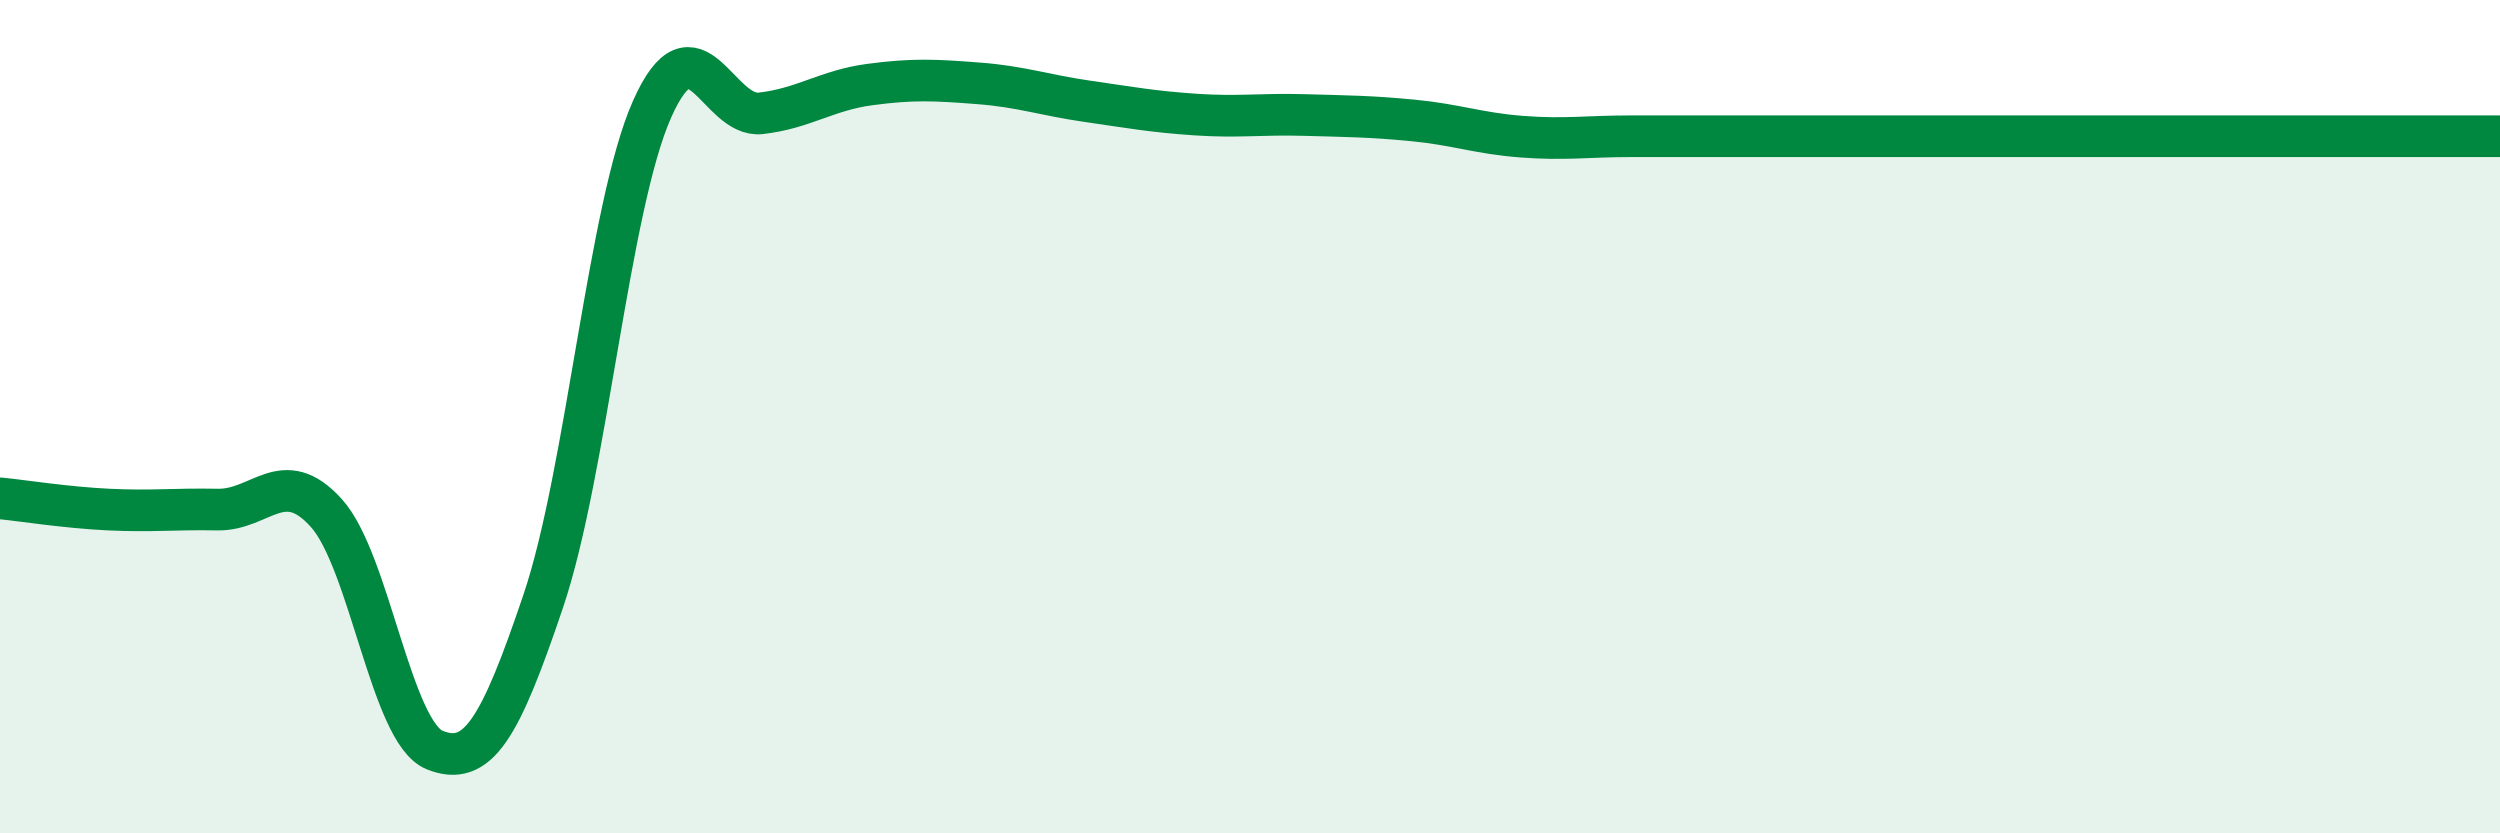
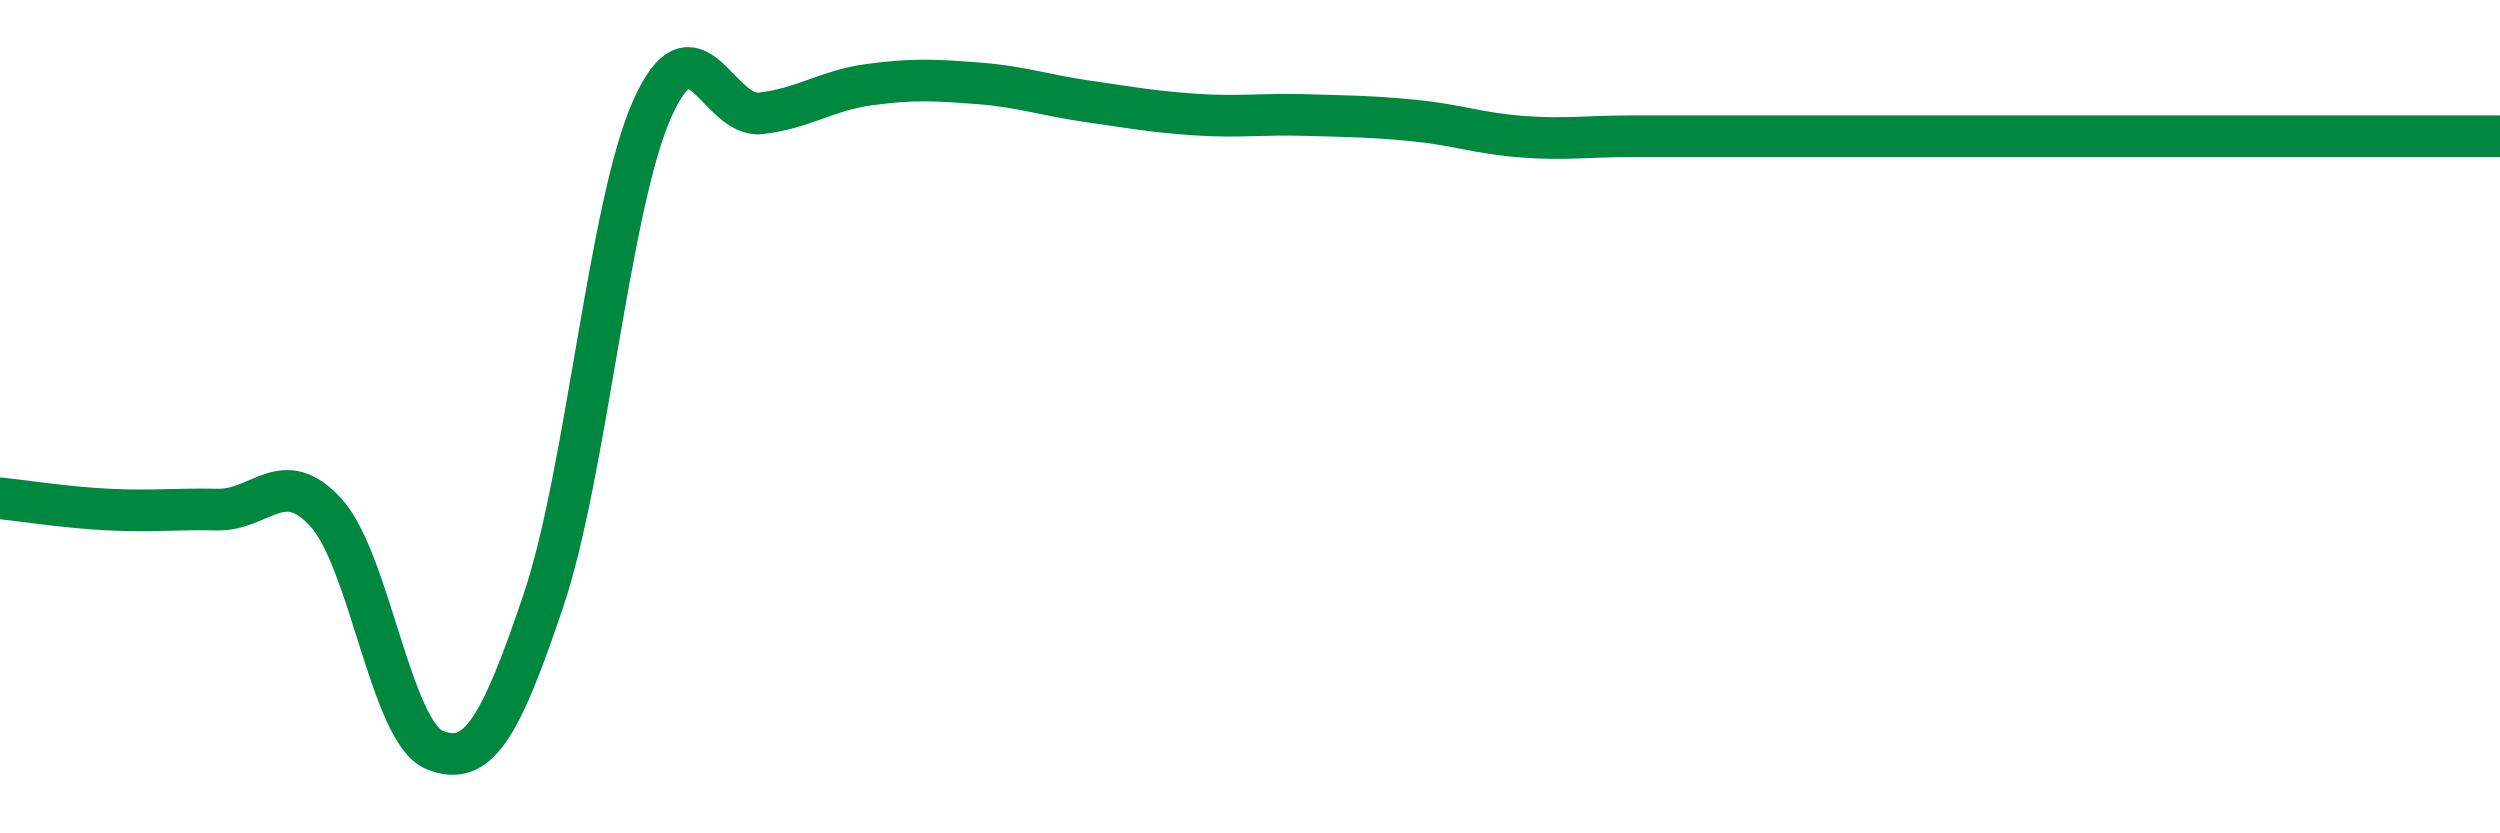
<svg xmlns="http://www.w3.org/2000/svg" width="60" height="20" viewBox="0 0 60 20">
-   <path d="M 0,11.96 C 0.52,12.01 1.57,12.18 2.61,12.23 C 3.65,12.28 4.18,12.21 5.22,12.23 C 6.26,12.25 6.79,11.16 7.83,12.31 C 8.87,13.46 9.39,17.58 10.43,18 C 11.47,18.42 12,17.5 13.04,14.42 C 14.08,11.34 14.61,4.96 15.65,2.62 C 16.69,0.28 17.22,2.84 18.26,2.72 C 19.3,2.6 19.83,2.17 20.87,2.03 C 21.91,1.89 22.44,1.92 23.48,2 C 24.52,2.08 25.05,2.28 26.09,2.43 C 27.13,2.58 27.66,2.68 28.7,2.75 C 29.74,2.82 30.26,2.73 31.3,2.76 C 32.34,2.79 32.87,2.79 33.91,2.89 C 34.95,2.99 35.48,3.2 36.52,3.28 C 37.56,3.36 38.09,3.27 39.13,3.27 C 40.17,3.27 40.7,3.27 41.74,3.27 C 42.78,3.27 43.31,3.27 44.35,3.27 C 45.39,3.27 45.92,3.27 46.96,3.27 C 48,3.27 48.53,3.27 49.57,3.27 C 50.61,3.27 51.13,3.27 52.17,3.27 C 53.21,3.27 53.74,3.27 54.78,3.27 C 55.82,3.27 56.35,3.27 57.39,3.27 C 58.43,3.27 59.48,3.27 60,3.27L60 20L0 20Z" fill="#008740" opacity="0.1" stroke-linecap="round" stroke-linejoin="round" />
  <path d="M 0,11.96 C 0.52,12.01 1.57,12.18 2.61,12.23 C 3.65,12.28 4.18,12.21 5.22,12.23 C 6.26,12.25 6.79,11.16 7.83,12.31 C 8.87,13.46 9.39,17.58 10.43,18 C 11.47,18.42 12,17.5 13.04,14.42 C 14.08,11.34 14.61,4.96 15.65,2.62 C 16.69,0.28 17.22,2.84 18.26,2.72 C 19.3,2.6 19.83,2.17 20.87,2.03 C 21.91,1.89 22.44,1.92 23.48,2 C 24.52,2.08 25.05,2.28 26.09,2.43 C 27.13,2.58 27.66,2.68 28.7,2.75 C 29.74,2.82 30.26,2.73 31.3,2.76 C 32.34,2.79 32.87,2.79 33.91,2.89 C 34.95,2.99 35.48,3.2 36.52,3.28 C 37.56,3.36 38.09,3.27 39.13,3.27 C 40.17,3.27 40.7,3.27 41.74,3.27 C 42.78,3.27 43.31,3.27 44.35,3.27 C 45.39,3.27 45.92,3.27 46.96,3.27 C 48,3.27 48.53,3.27 49.57,3.27 C 50.61,3.27 51.13,3.27 52.17,3.27 C 53.21,3.27 53.74,3.27 54.78,3.27 C 55.82,3.27 56.35,3.27 57.39,3.27 C 58.43,3.27 59.48,3.27 60,3.27" stroke="#008740" stroke-width="1" fill="none" stroke-linecap="round" stroke-linejoin="round" />
</svg>